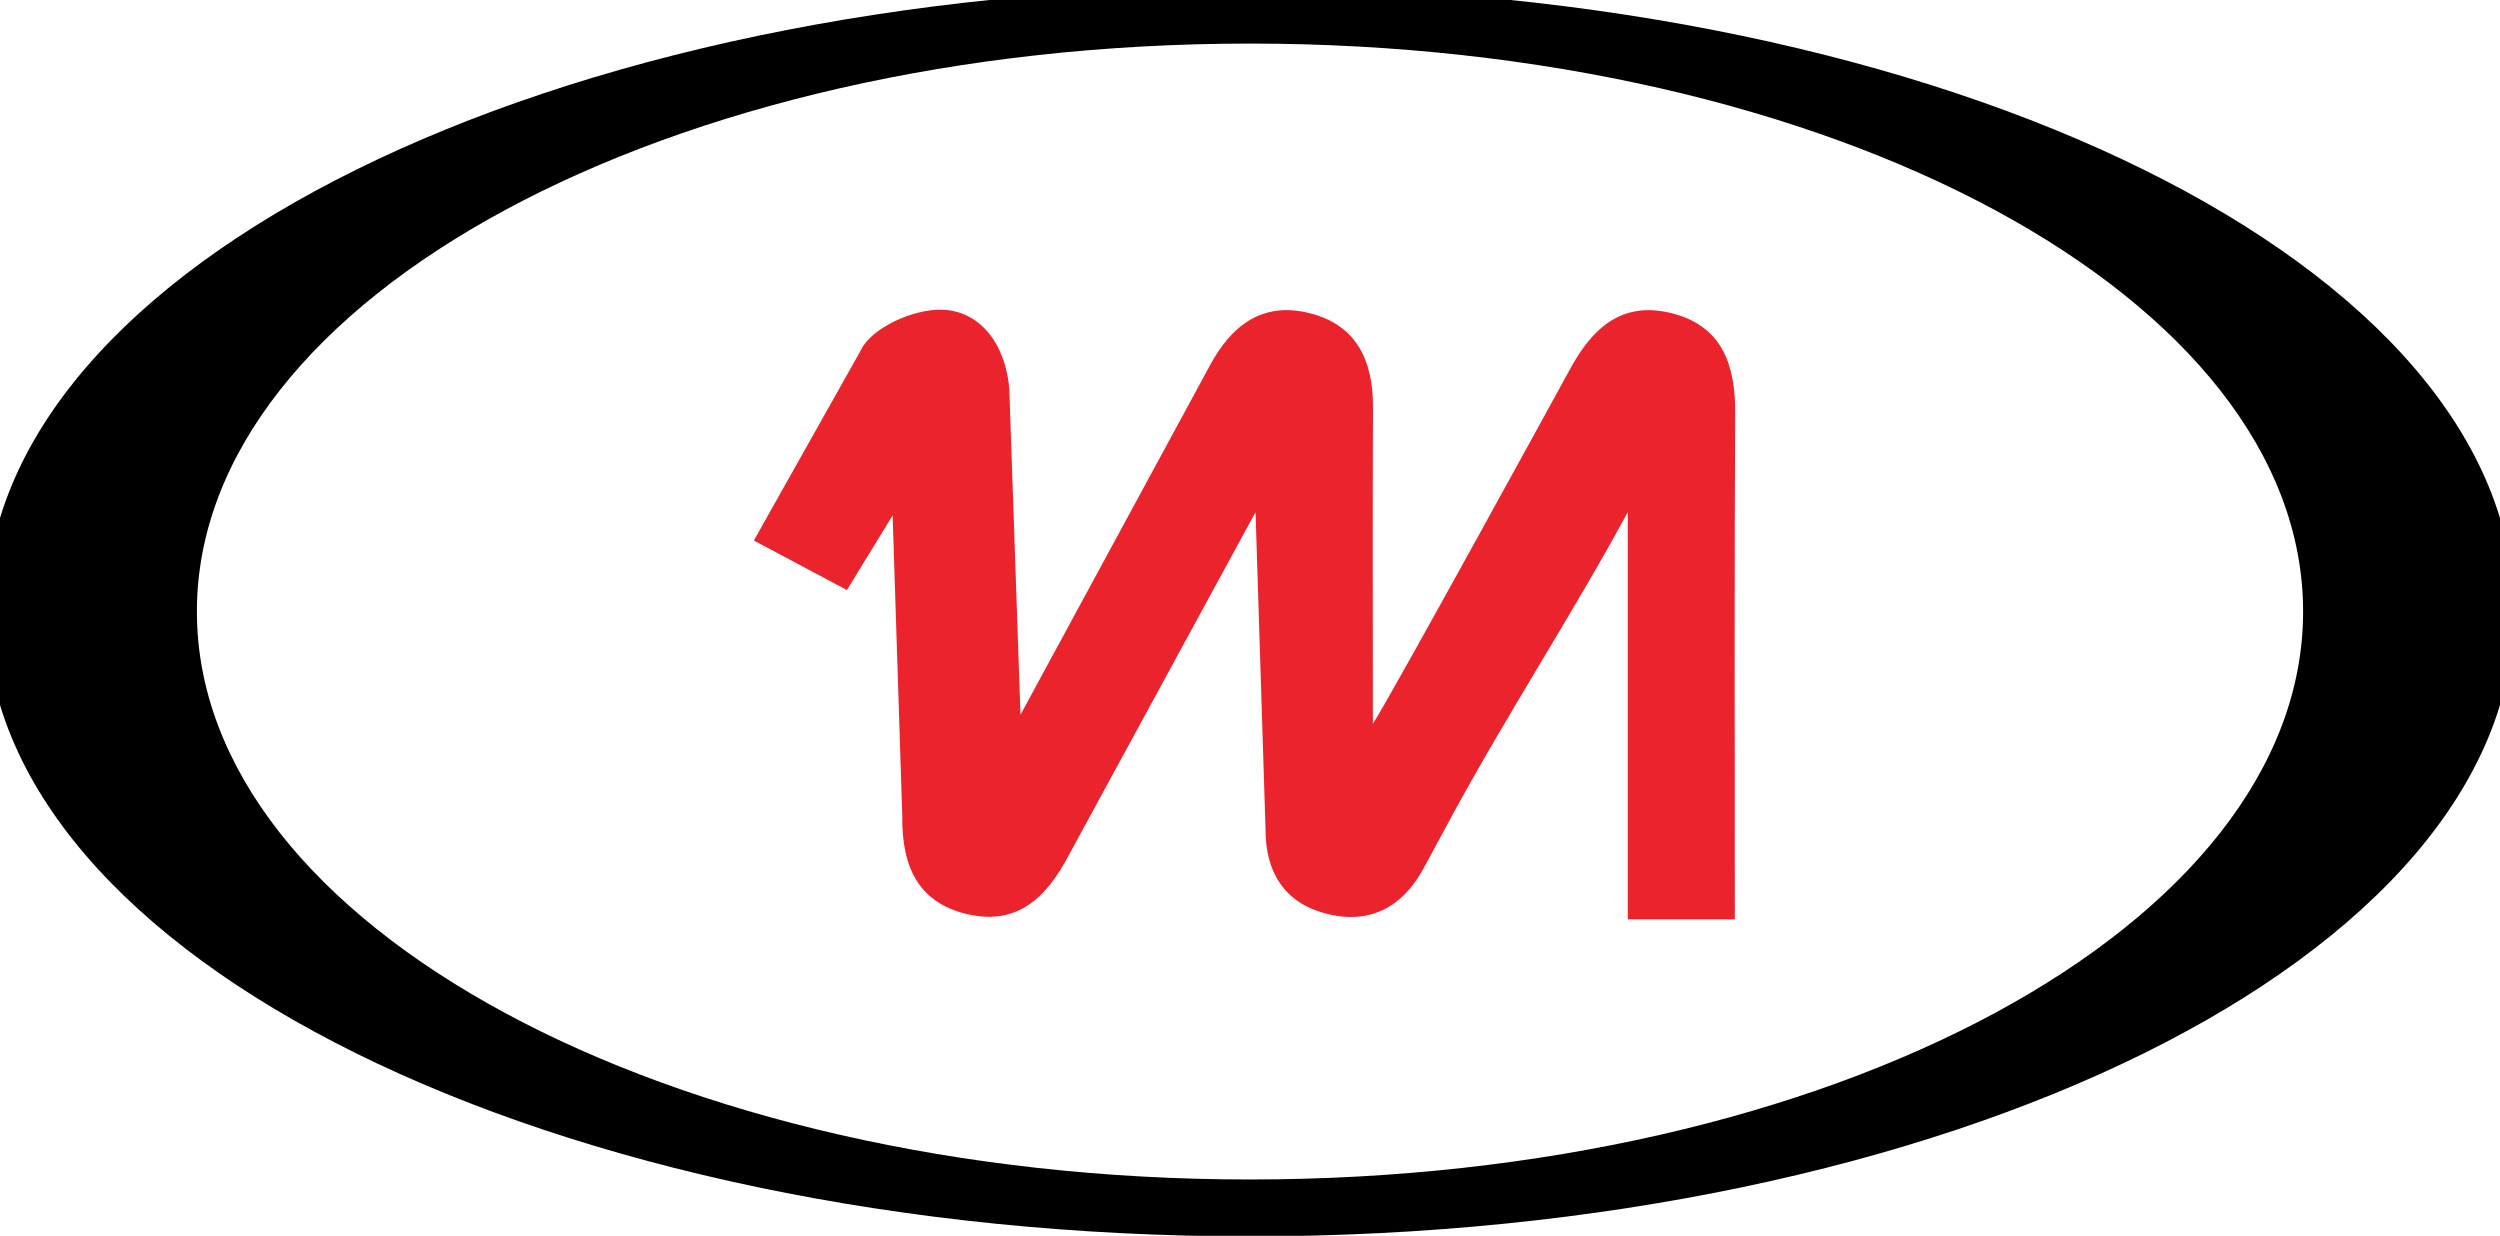
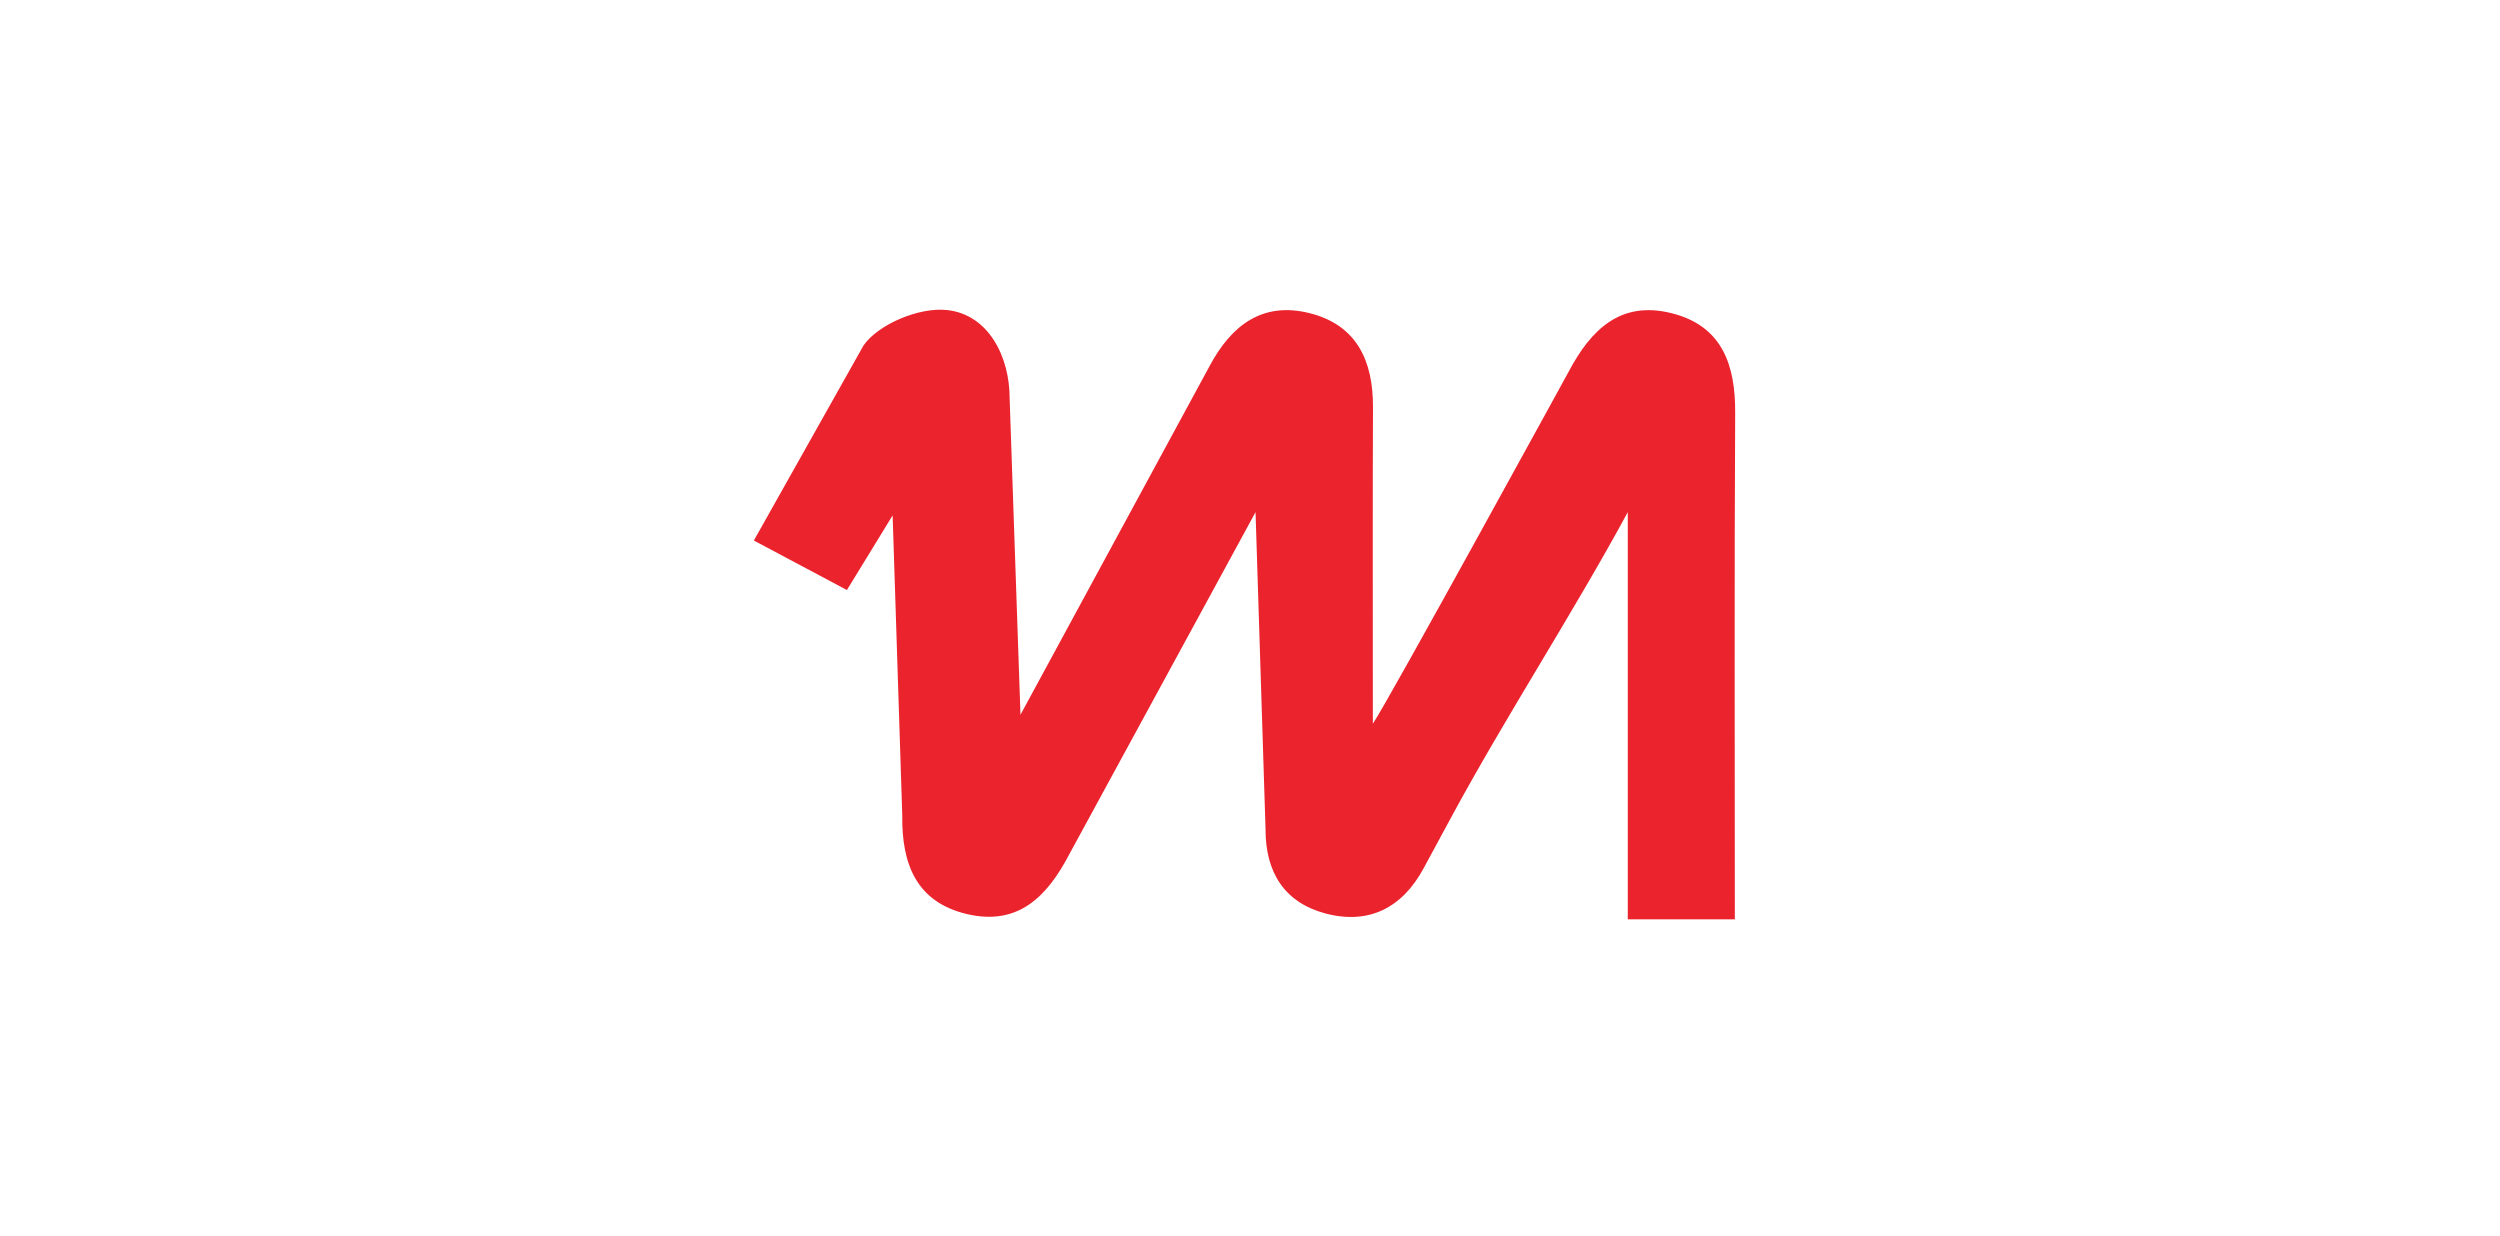
<svg xmlns="http://www.w3.org/2000/svg" xmlns:ns1="http://www.inkscape.org/namespaces/inkscape" xmlns:ns2="http://sodipodi.sourceforge.net/DTD/sodipodi-0.dtd" width="43.788mm" height="21.645mm" viewBox="0 0 43.788 21.645" version="1.1" id="svg1" ns1:version="1.4.2 (ebf0e940d0, 2025-05-08)" ns2:docname="logo2.svg">
  <ns2:namedview id="namedview1" pagecolor="#ffffff" bordercolor="#000000" borderopacity="0.25" ns1:showpageshadow="2" ns1:pageopacity="0.0" ns1:pagecheckerboard="0" ns1:deskcolor="#d1d1d1" ns1:document-units="mm" ns1:zoom="1" ns1:cx="-68.5" ns1:cy="320.5" ns1:current-layer="layer1" />
  <defs id="defs1">
    <clipPath clipPathUnits="userSpaceOnUse" id="clipPath176">
      <path d="M 0,533.856 H 1080 V 0 H 0 Z" transform="translate(-749.466,-136.711)" id="path176" />
    </clipPath>
    <clipPath clipPathUnits="userSpaceOnUse" id="clipPath178">
-       <path d="M 0,533.856 H 1080 V 0 H 0 Z" transform="translate(-540.001,-24.298)" id="path178" />
-     </clipPath>
+       </clipPath>
  </defs>
  <g ns1:label="Layer 1" ns1:groupmode="layer" id="layer1" transform="translate(-123.098,-63.765)">
    <path id="path175" d="m 0,0 h -45.733 v 173.943 c -22.926,-42.374 -52.259,-87.527 -75.185,-129.901 -3.999,-7.39 -8.014,-14.772 -11.994,-22.172 -9.15,-17.017 -23.504,-24.288 -42.014,-19.357 -17.554,4.675 -25.601,17.69 -25.553,35.91 l -4.277,135.52 -79.595,-146.206 c -9.52,-18.209 -21.949,-30.607 -43.655,-25.5 -21.566,5.074 -27.929,21.249 -27.667,42.068 l -4.119,128.246 -19.529,-31.875 -39.758,21.142 46.906,83.415 c 6.226,8.866 23.626,16.393 35.709,15.044 17.51,-1.956 26.708,-19.716 26.66,-37.88 l 4.631,-135.007 80.699,148.803 c 9.264,17.446 22.558,27.83 42.805,22.762 20.204,-5.058 27.169,-20.431 27.086,-40.177 -0.18,-42.829 -0.056,-85.66 -0.056,-135.228 6.689,9.844 83.632,150.378 83.632,150.378 9.556,18.074 22.243,30.451 43.96,25.018 C -5.454,253.544 0.263,236.969 0.146,216.352 -0.241,148.445 0,70.122 0,0" style="fill:#eb232d;fill-opacity:1;fill-rule:nonzero;stroke:none" transform="matrix(0.041,0,0,-0.041,153.484,79.867)" clip-path="url(#clipPath176)" />
-     <path id="path177" d="m 0,0 c -248.466,0 -449.887,108.629 -449.887,242.63 0,134.002 201.421,242.633 449.887,242.633 248.464,0 449.885,-108.631 449.885,-242.633 C 449.885,108.629 248.464,0 0,0 m 0,509.558 c -298.234,0 -540.001,-119.507 -540.001,-266.928 0,-147.42 241.767,-266.928 540.001,-266.928 298.232,0 539.999,119.508 539.999,266.928 0,147.421 -241.767,266.928 -539.999,266.928" style="fill:#000000;fill-opacity:1;fill-rule:nonzero;stroke:none" transform="matrix(0.041,0,0,-0.041,144.992,84.424)" clip-path="url(#clipPath178)" />
  </g>
</svg>